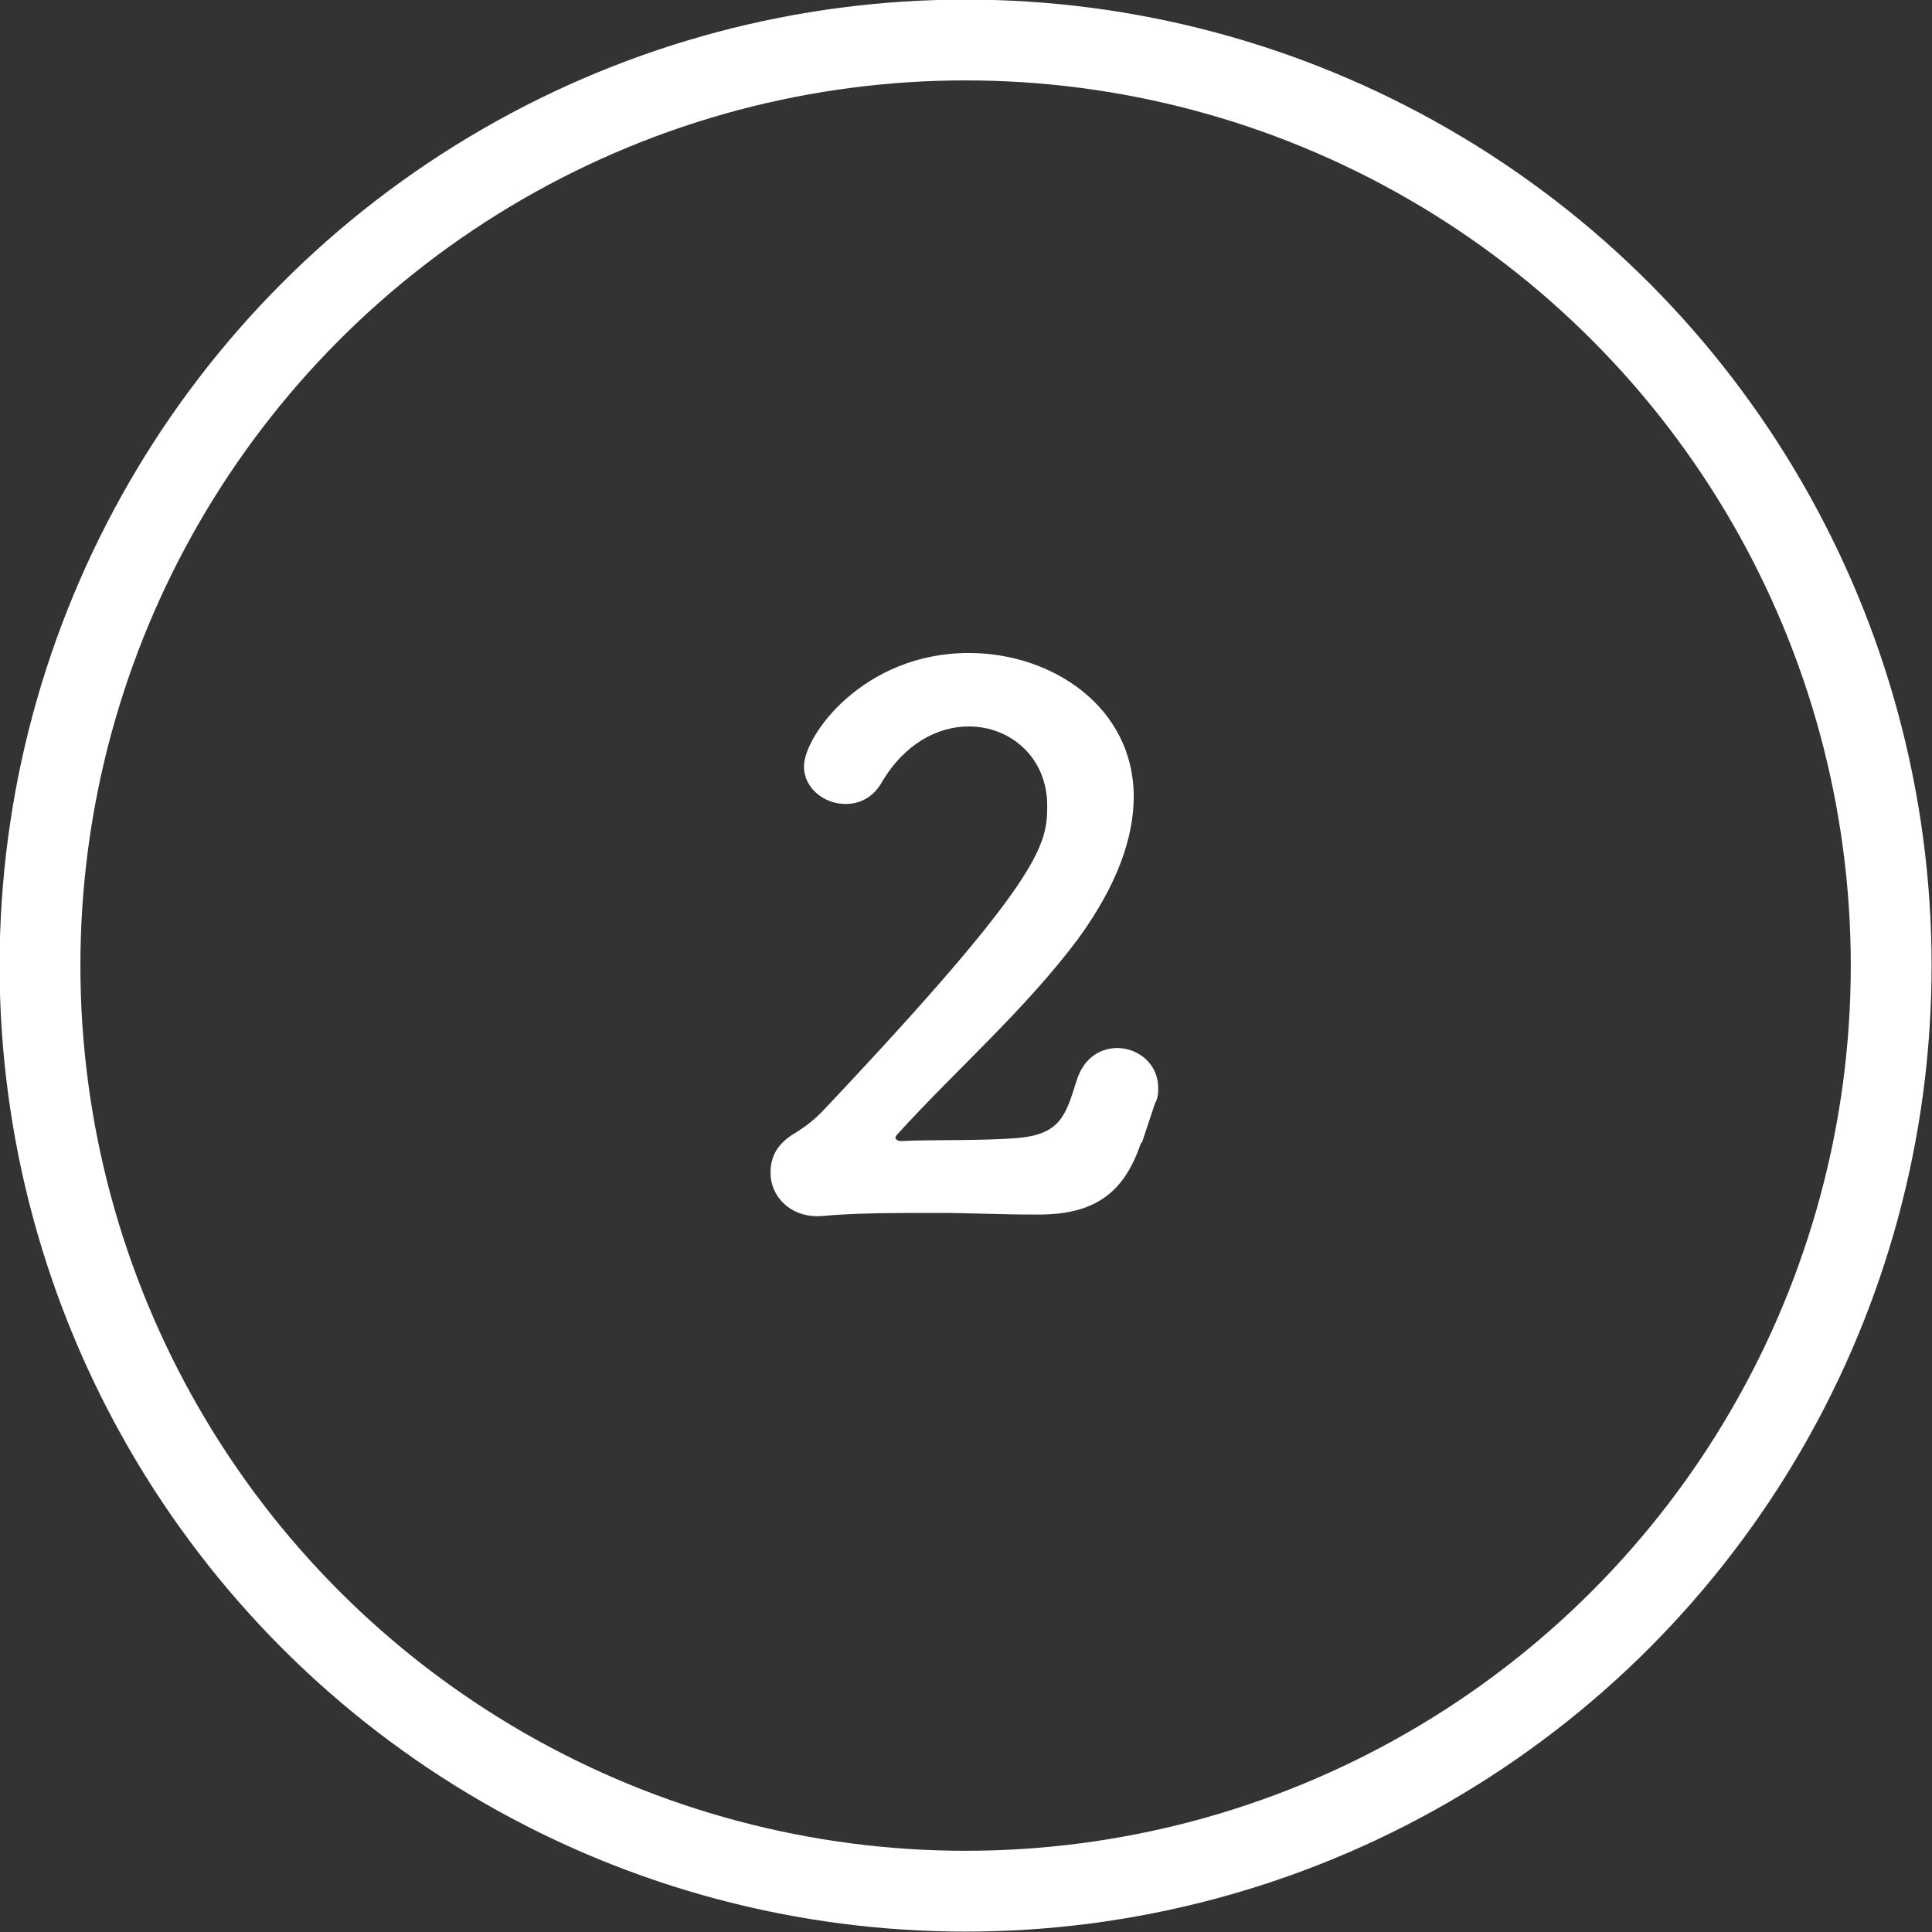
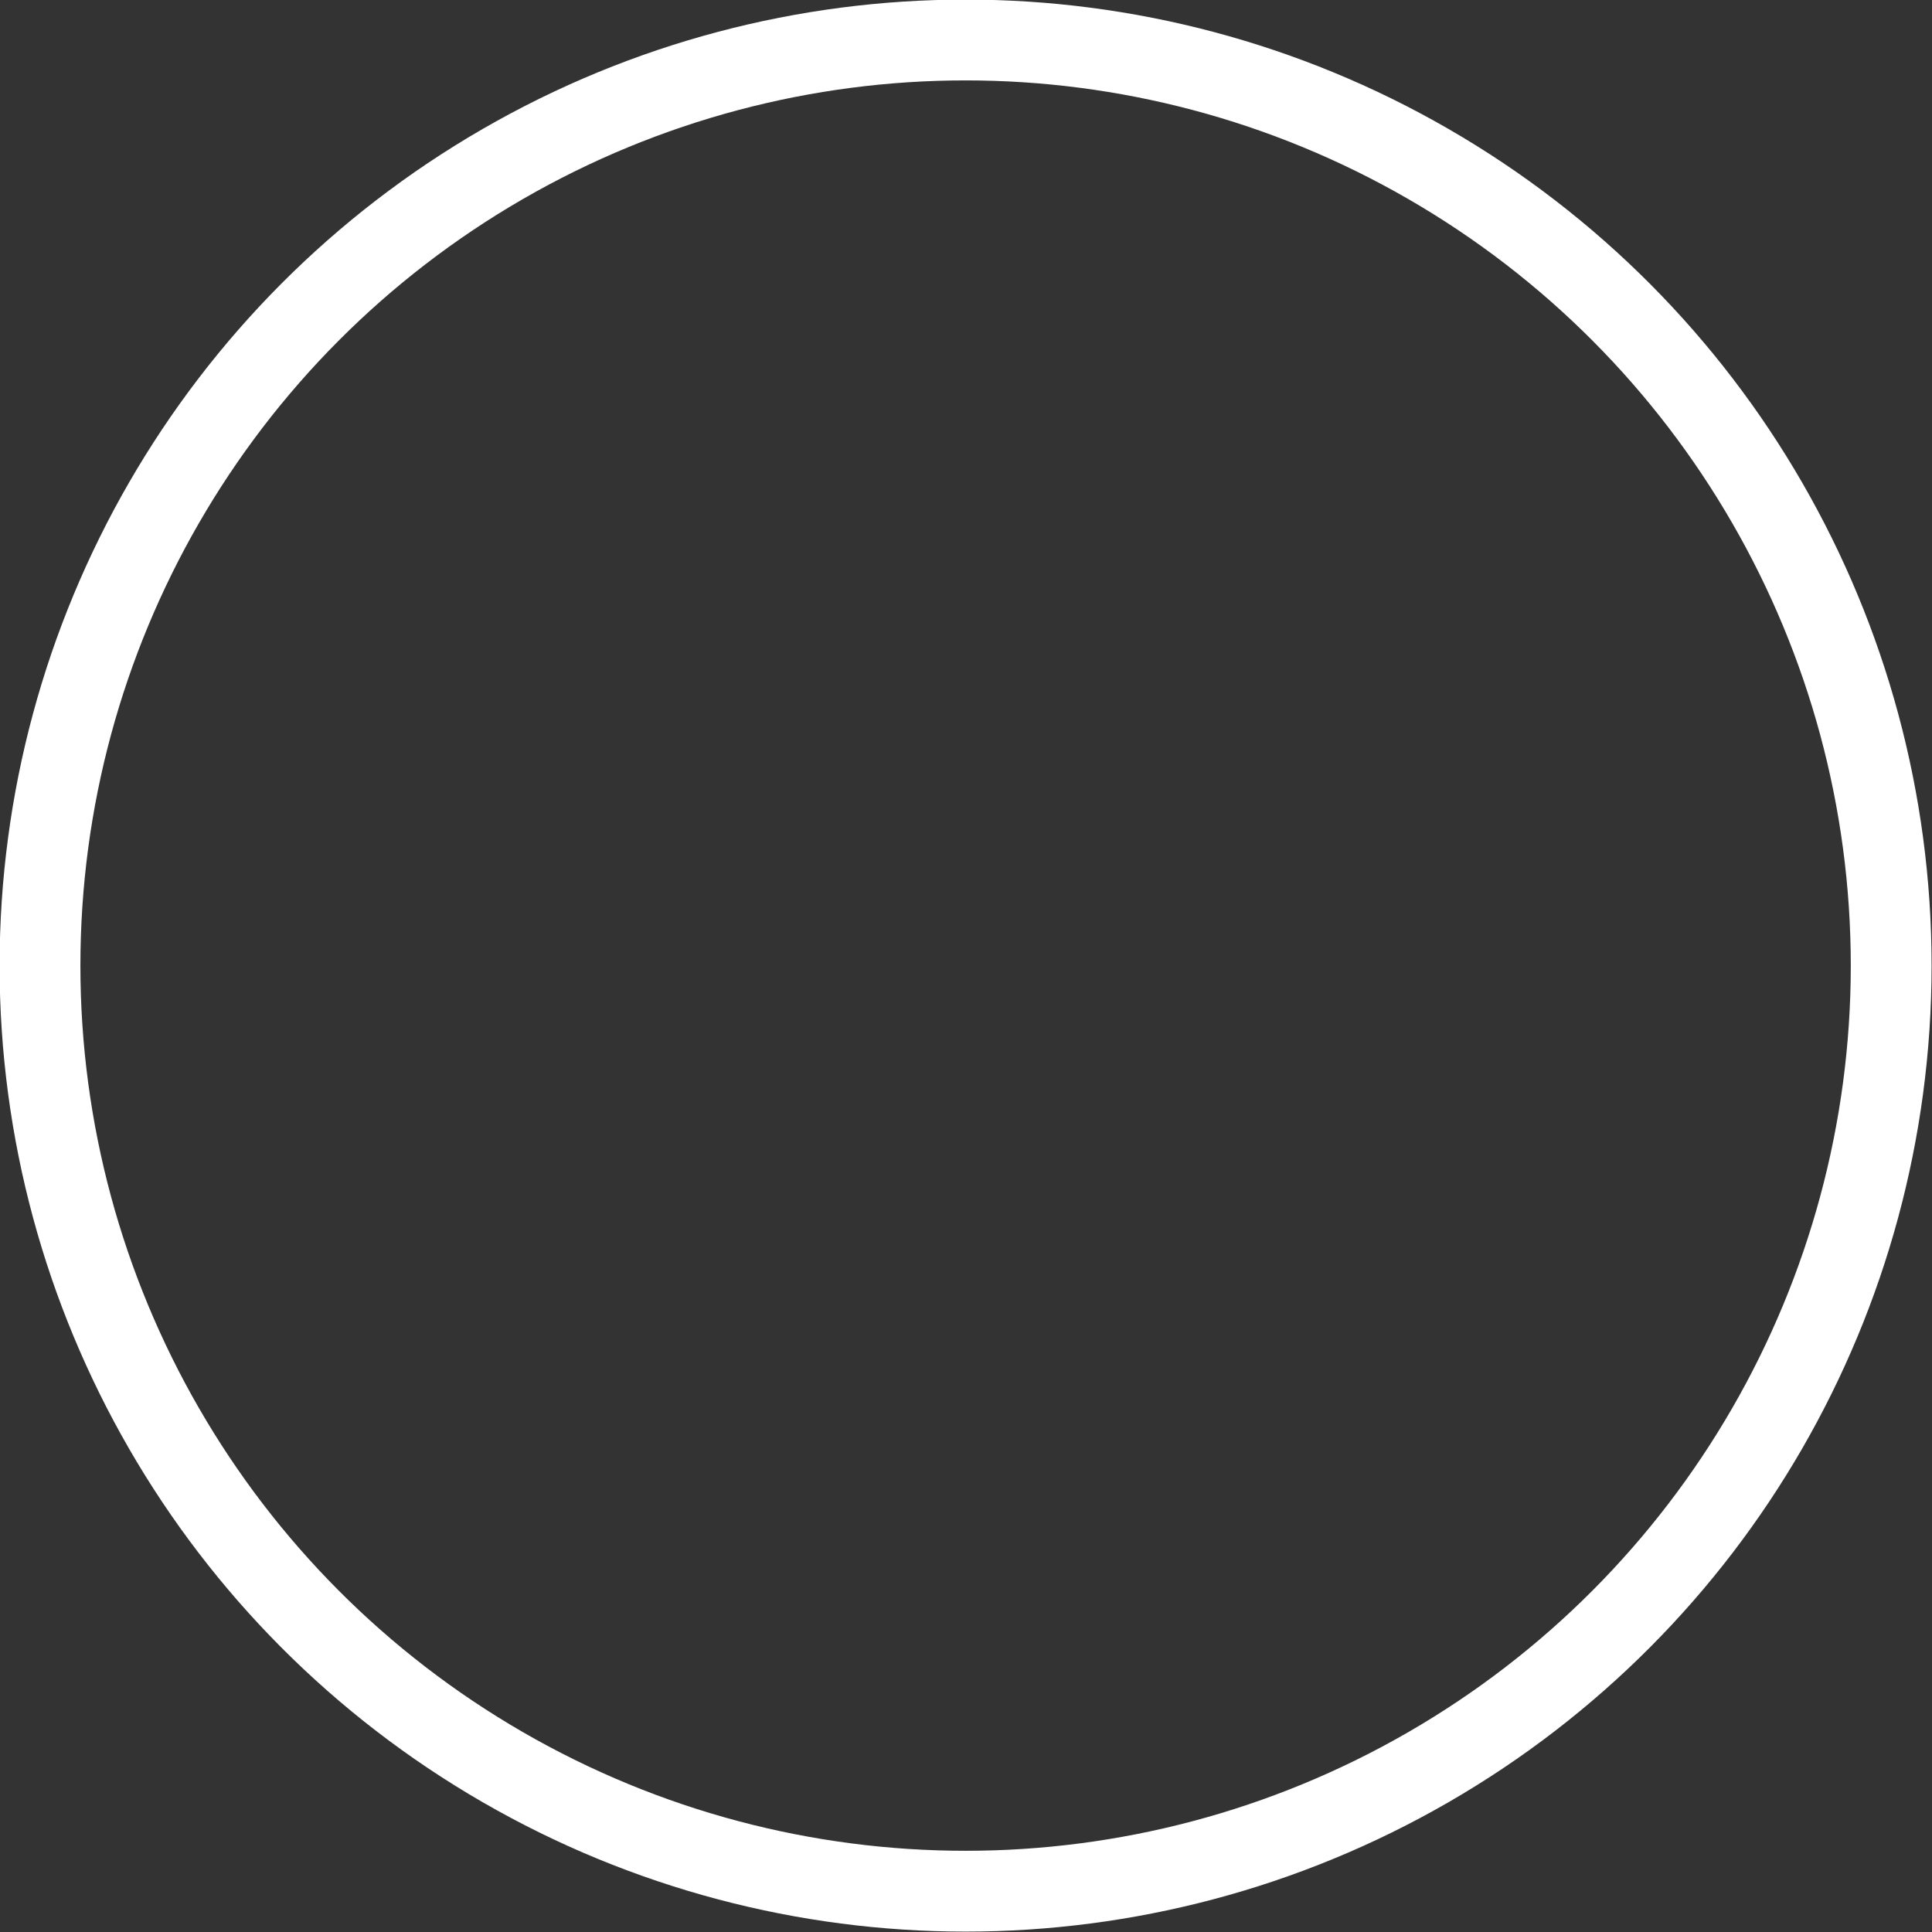
<svg xmlns="http://www.w3.org/2000/svg" id="_レイヤー_2" viewBox="0 0 23.67 23.67">
  <rect x="0" y="0" width="23.67" height="23.67" fill="#333333" stroke="none" />
  <defs>
    <style>.cls-1{fill:#fff;}.cls-2{fill:none;stroke:#fff;stroke-miterlimit:10;stroke-width:.99px;}</style>
  </defs>
  <g id="_デザイン">
    <g>
-       <path class="cls-1" d="M13.98,14c-.19,.56-.51,.88-1.25,.88h-.09c-.37,0-.77-.02-1.16-.02-.51,0-1.02,0-1.43,.04h-.04c-.34,0-.57-.25-.57-.53,0-.25,.13-.39,.32-.5,.11-.07,.23-.16,.34-.28,2.67-2.83,2.73-3.24,2.73-3.72,0-.59-.45-.97-.96-.97-.38,0-.79,.21-1.07,.69-.11,.19-.28,.26-.44,.26-.26,0-.51-.19-.51-.46,0-.38,.73-1.39,2.02-1.39,1.03,0,2.02,.67,2.02,1.76,0,.5-.2,1.08-.68,1.74-.65,.87-1.48,1.59-2.21,2.39-.02,.02-.03,.04-.03,.05s.02,.04,.07,.04c.32-.02,1.03,0,1.45-.04,.51-.05,.57-.29,.7-.7,.09-.29,.3-.4,.5-.4,.25,0,.5,.19,.5,.49,0,.05,0,.12-.04,.19l-.16,.48Z" />
      <circle class="cls-2" cx="11.83" cy="11.83" r="11.34" />
    </g>
  </g>
</svg>